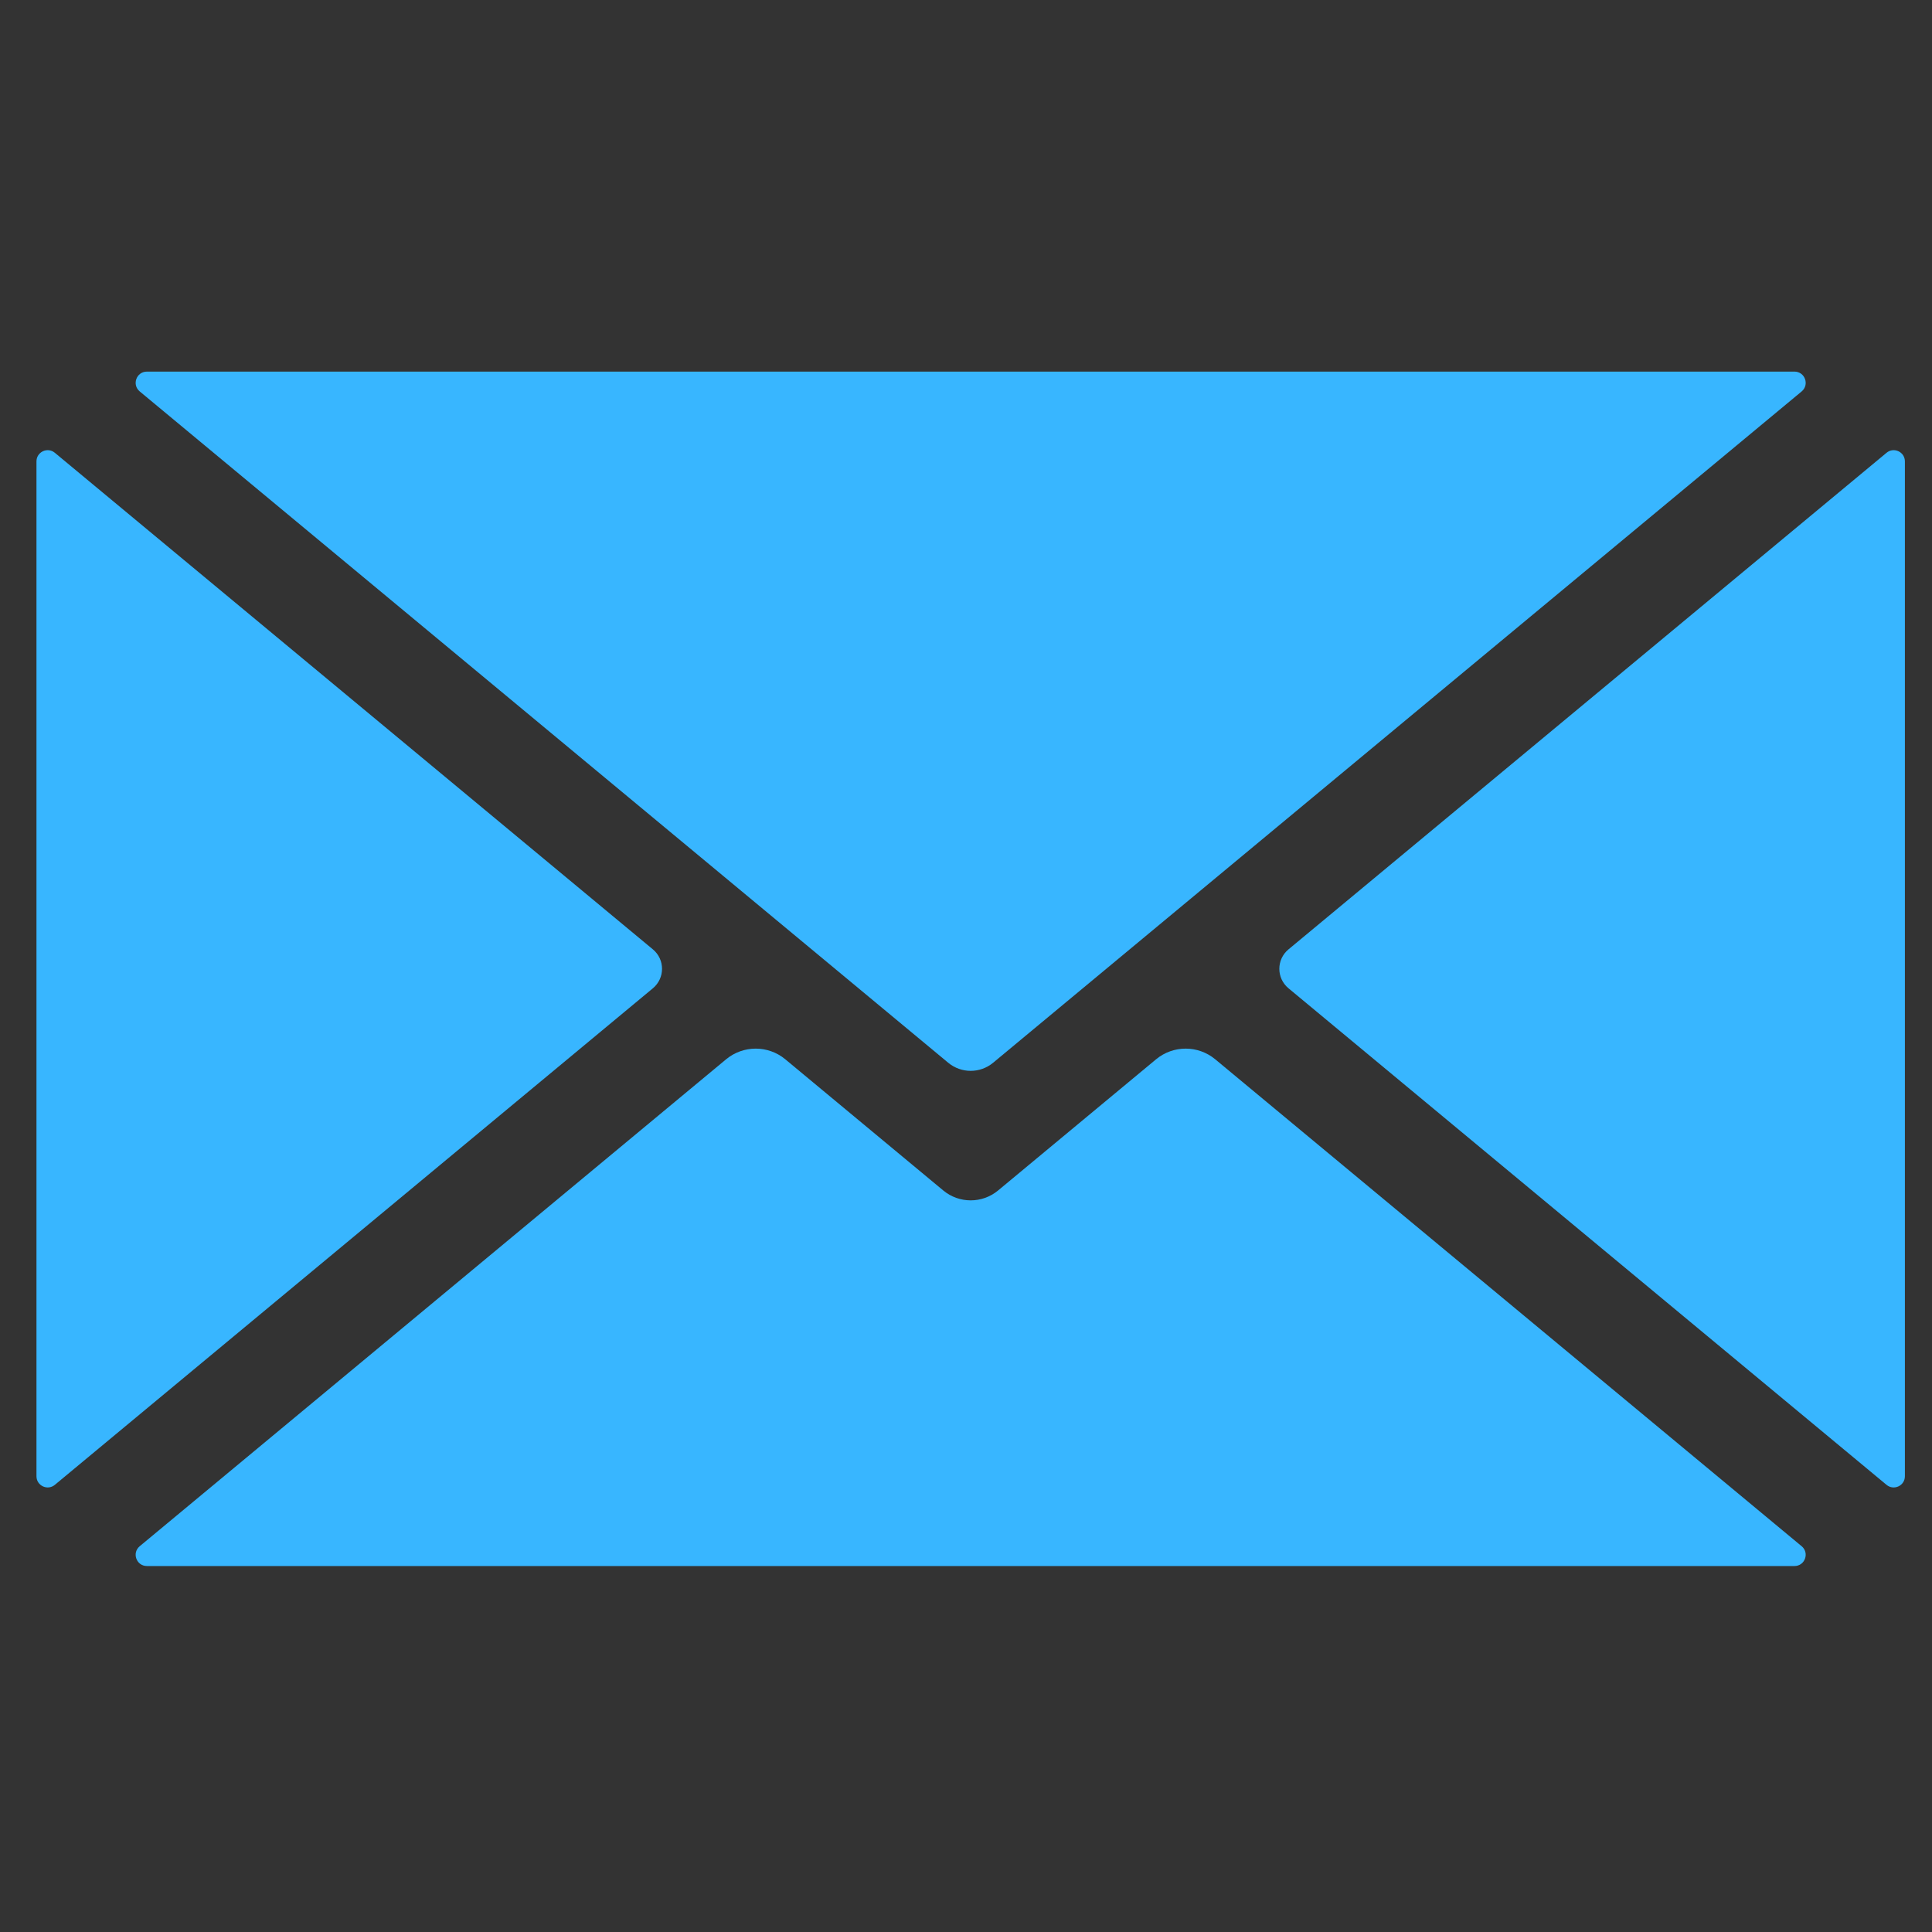
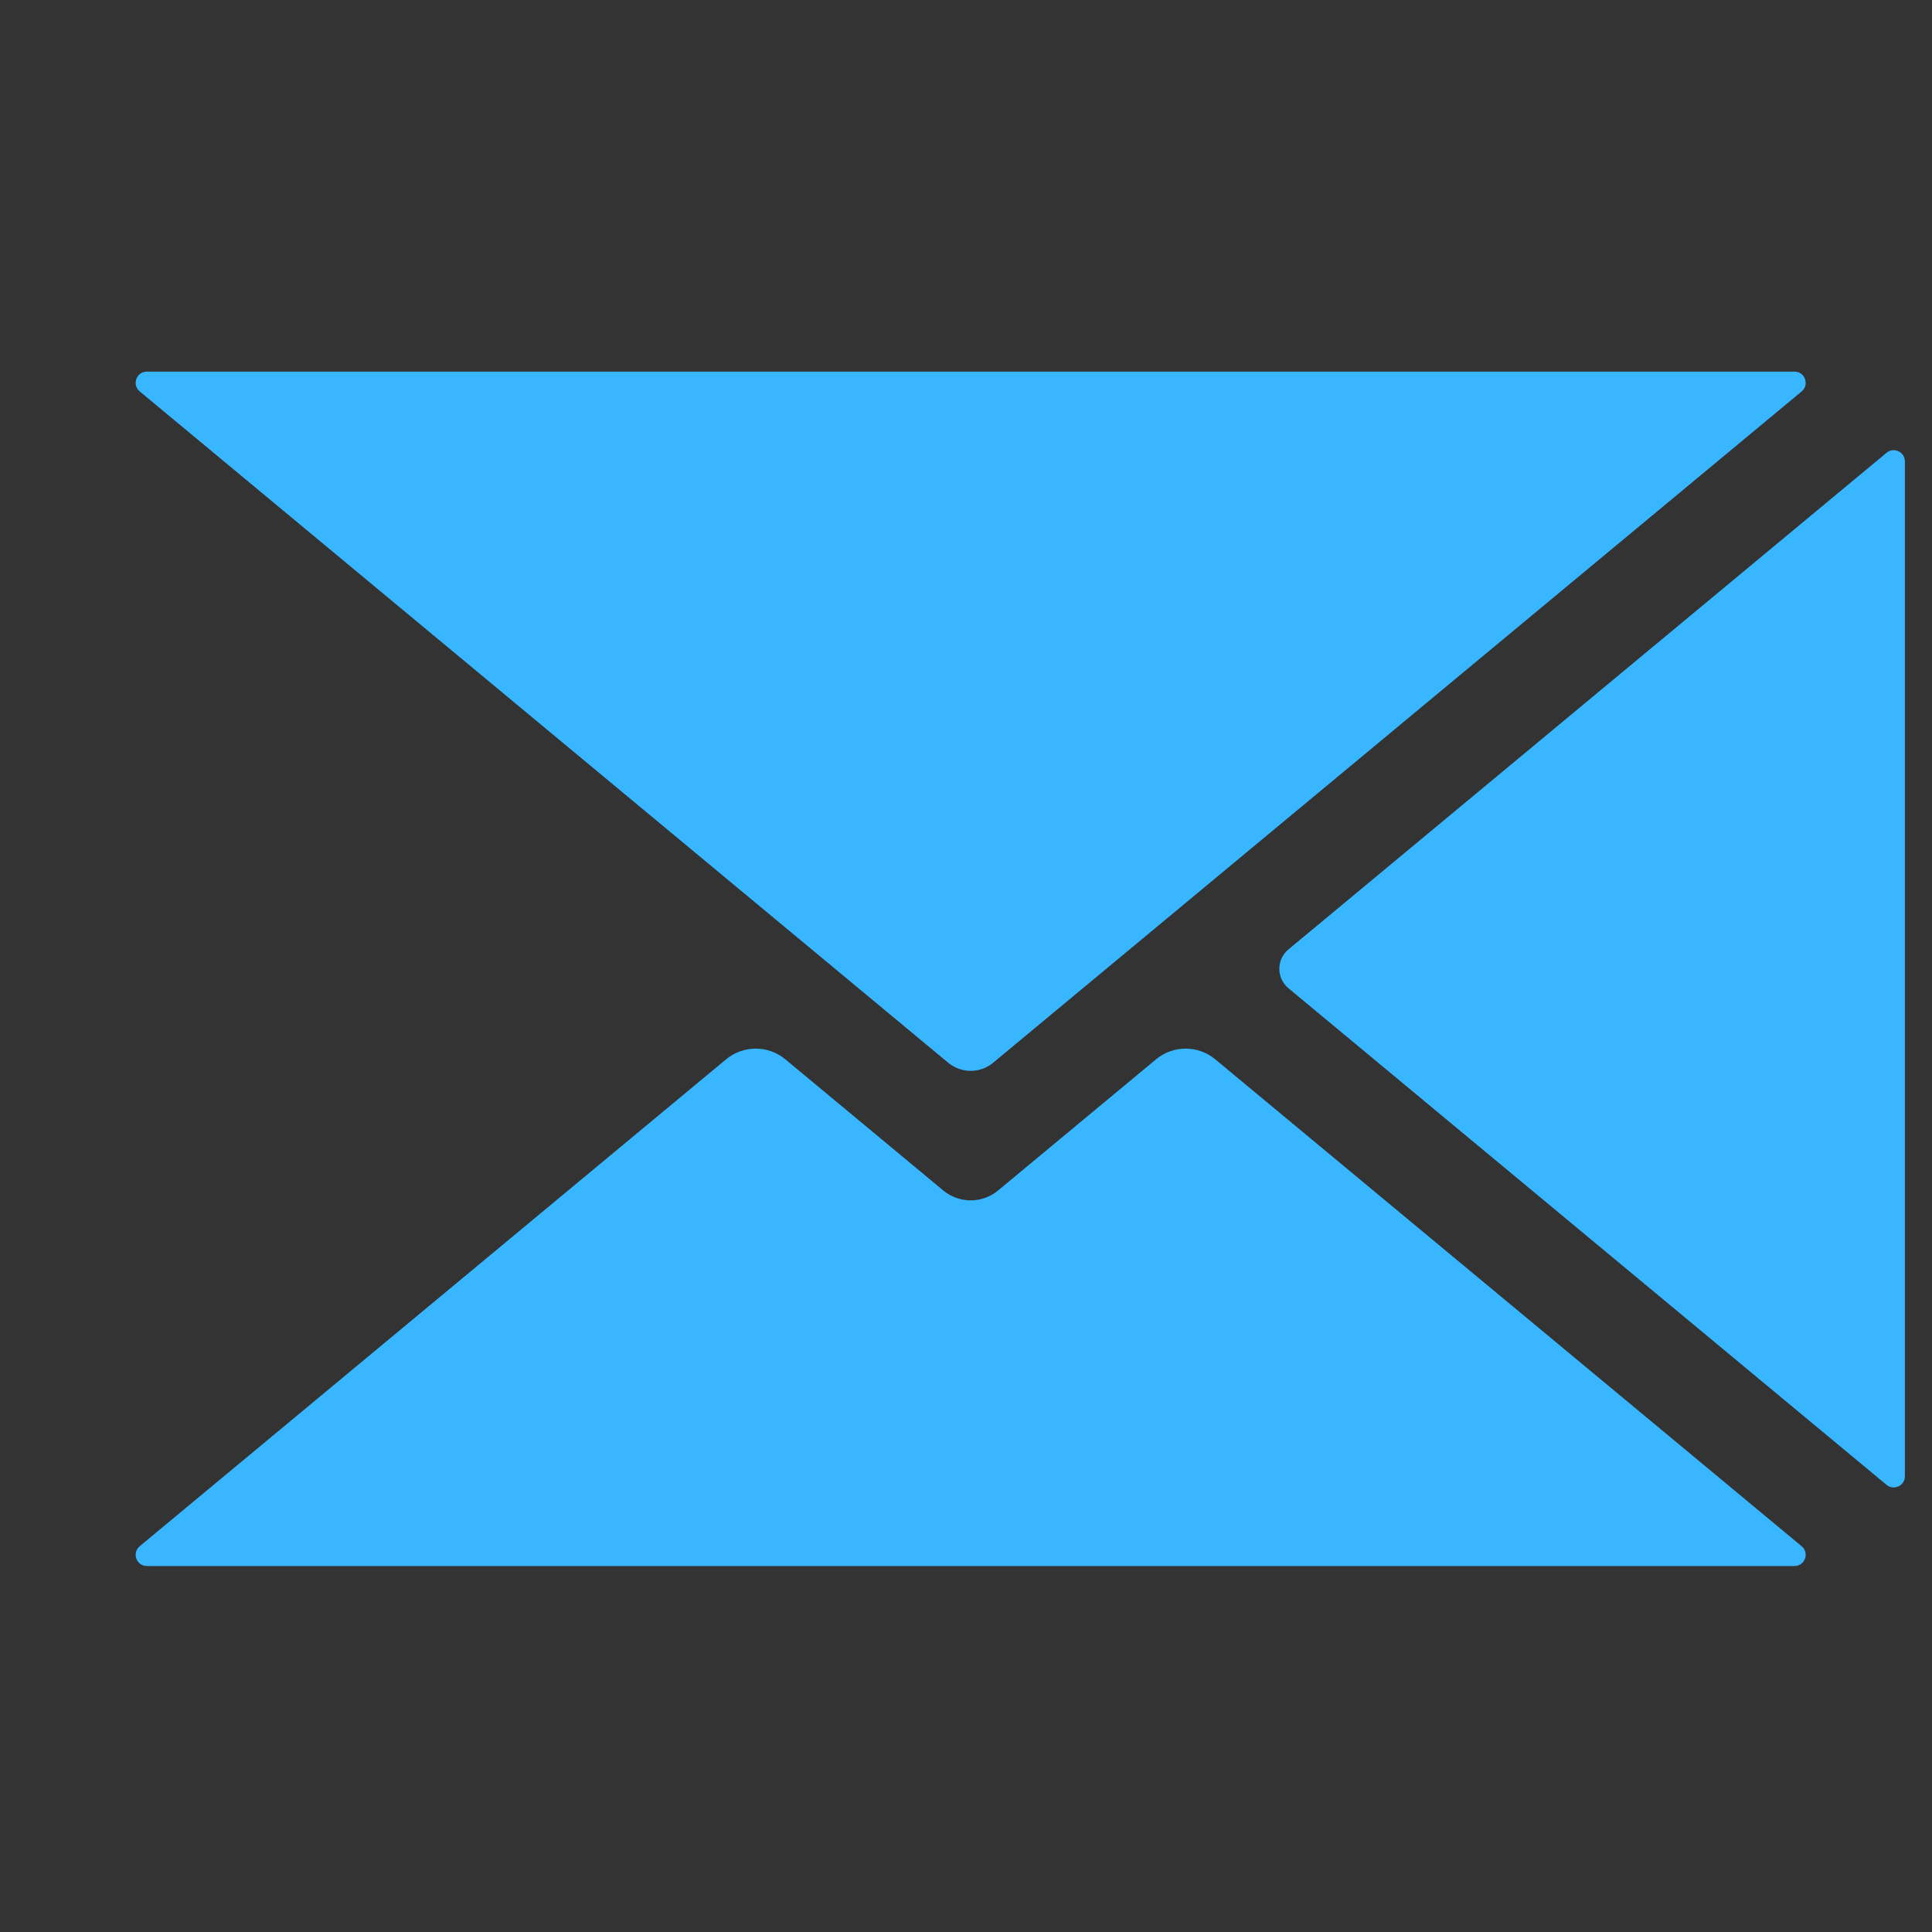
<svg xmlns="http://www.w3.org/2000/svg" width="500" zoomAndPan="magnify" viewBox="0 0 375 375" height="500" preserveAspectRatio="xMidYMid meet" version="1.0">
  <rect x="0" y="0" width="375" height="375" fill="#333333" stroke="none" />
  <defs>
    <clipPath id="e8410fa808">
      <path d="M 236.641 131.25 L 243.75 131.25 L 243.75 138.359 L 236.641 138.359 Z M 236.641 131.25 " clip-rule="nonzero" />
    </clipPath>
    <clipPath id="63e8a14cc0">
-       <path d="M 240.195 131.25 C 238.23 131.25 236.641 132.84 236.641 134.805 C 236.641 136.77 238.23 138.359 240.195 138.359 C 242.16 138.359 243.75 136.77 243.75 134.805 C 243.75 132.84 242.16 131.25 240.195 131.25 Z M 240.195 131.25 " clip-rule="nonzero" />
-     </clipPath>
+       </clipPath>
    <clipPath id="80fc71335e">
      <path d="M 7.027 87 L 129 87 L 129 289 L 7.027 289 Z M 7.027 87 " clip-rule="nonzero" />
    </clipPath>
  </defs>
  <g clip-path="url(#e8410fa808)">
    <g clip-path="url(#63e8a14cc0)">
      <path fill="#ffffff" d="M 236.641 131.25 L 243.75 131.25 L 243.75 138.359 L 236.641 138.359 Z M 236.641 131.25 " fill-opacity="1" fill-rule="nonzero" />
    </g>
  </g>
  <path fill="#38b6ff" d="M 349.695 300.117 L 235.871 205.605 C 232.547 202.848 227.723 202.848 224.398 205.605 L 193.73 231.07 C 190.645 233.629 186.172 233.629 183.086 231.07 L 152.422 205.605 C 149.094 202.848 144.273 202.848 140.941 205.605 L 27.121 300.117 C 25.555 301.418 26.473 303.965 28.512 303.965 L 348.309 303.965 C 350.34 303.965 351.262 301.418 349.695 300.117 " fill-opacity="1" fill-rule="nonzero" />
  <g clip-path="url(#80fc71335e)">
-     <path fill="#38b6ff" d="M 126.727 184.273 L 10.641 87.883 C 9.227 86.707 7.078 87.715 7.078 89.559 L 7.078 286.535 C 7.078 288.375 9.227 289.383 10.641 288.211 L 126.727 191.824 C 129.09 189.859 129.09 186.234 126.727 184.273 " fill-opacity="1" fill-rule="nonzero" />
-   </g>
+     </g>
  <path fill="#38b6ff" d="M 27.125 75.98 L 184.051 206.281 C 186.578 208.375 190.238 208.375 192.762 206.281 L 349.695 75.98 C 351.262 74.68 350.34 72.129 348.309 72.129 L 28.512 72.129 C 26.473 72.129 25.555 74.68 27.125 75.98 " fill-opacity="1" fill-rule="nonzero" />
  <path fill="#38b6ff" d="M 366.18 87.883 L 250.094 184.273 C 247.727 186.234 247.727 189.859 250.094 191.824 L 366.18 288.211 C 367.594 289.383 369.738 288.379 369.738 286.539 L 369.738 89.559 C 369.738 87.715 367.594 86.707 366.18 87.883 " fill-opacity="1" fill-rule="nonzero" />
</svg>